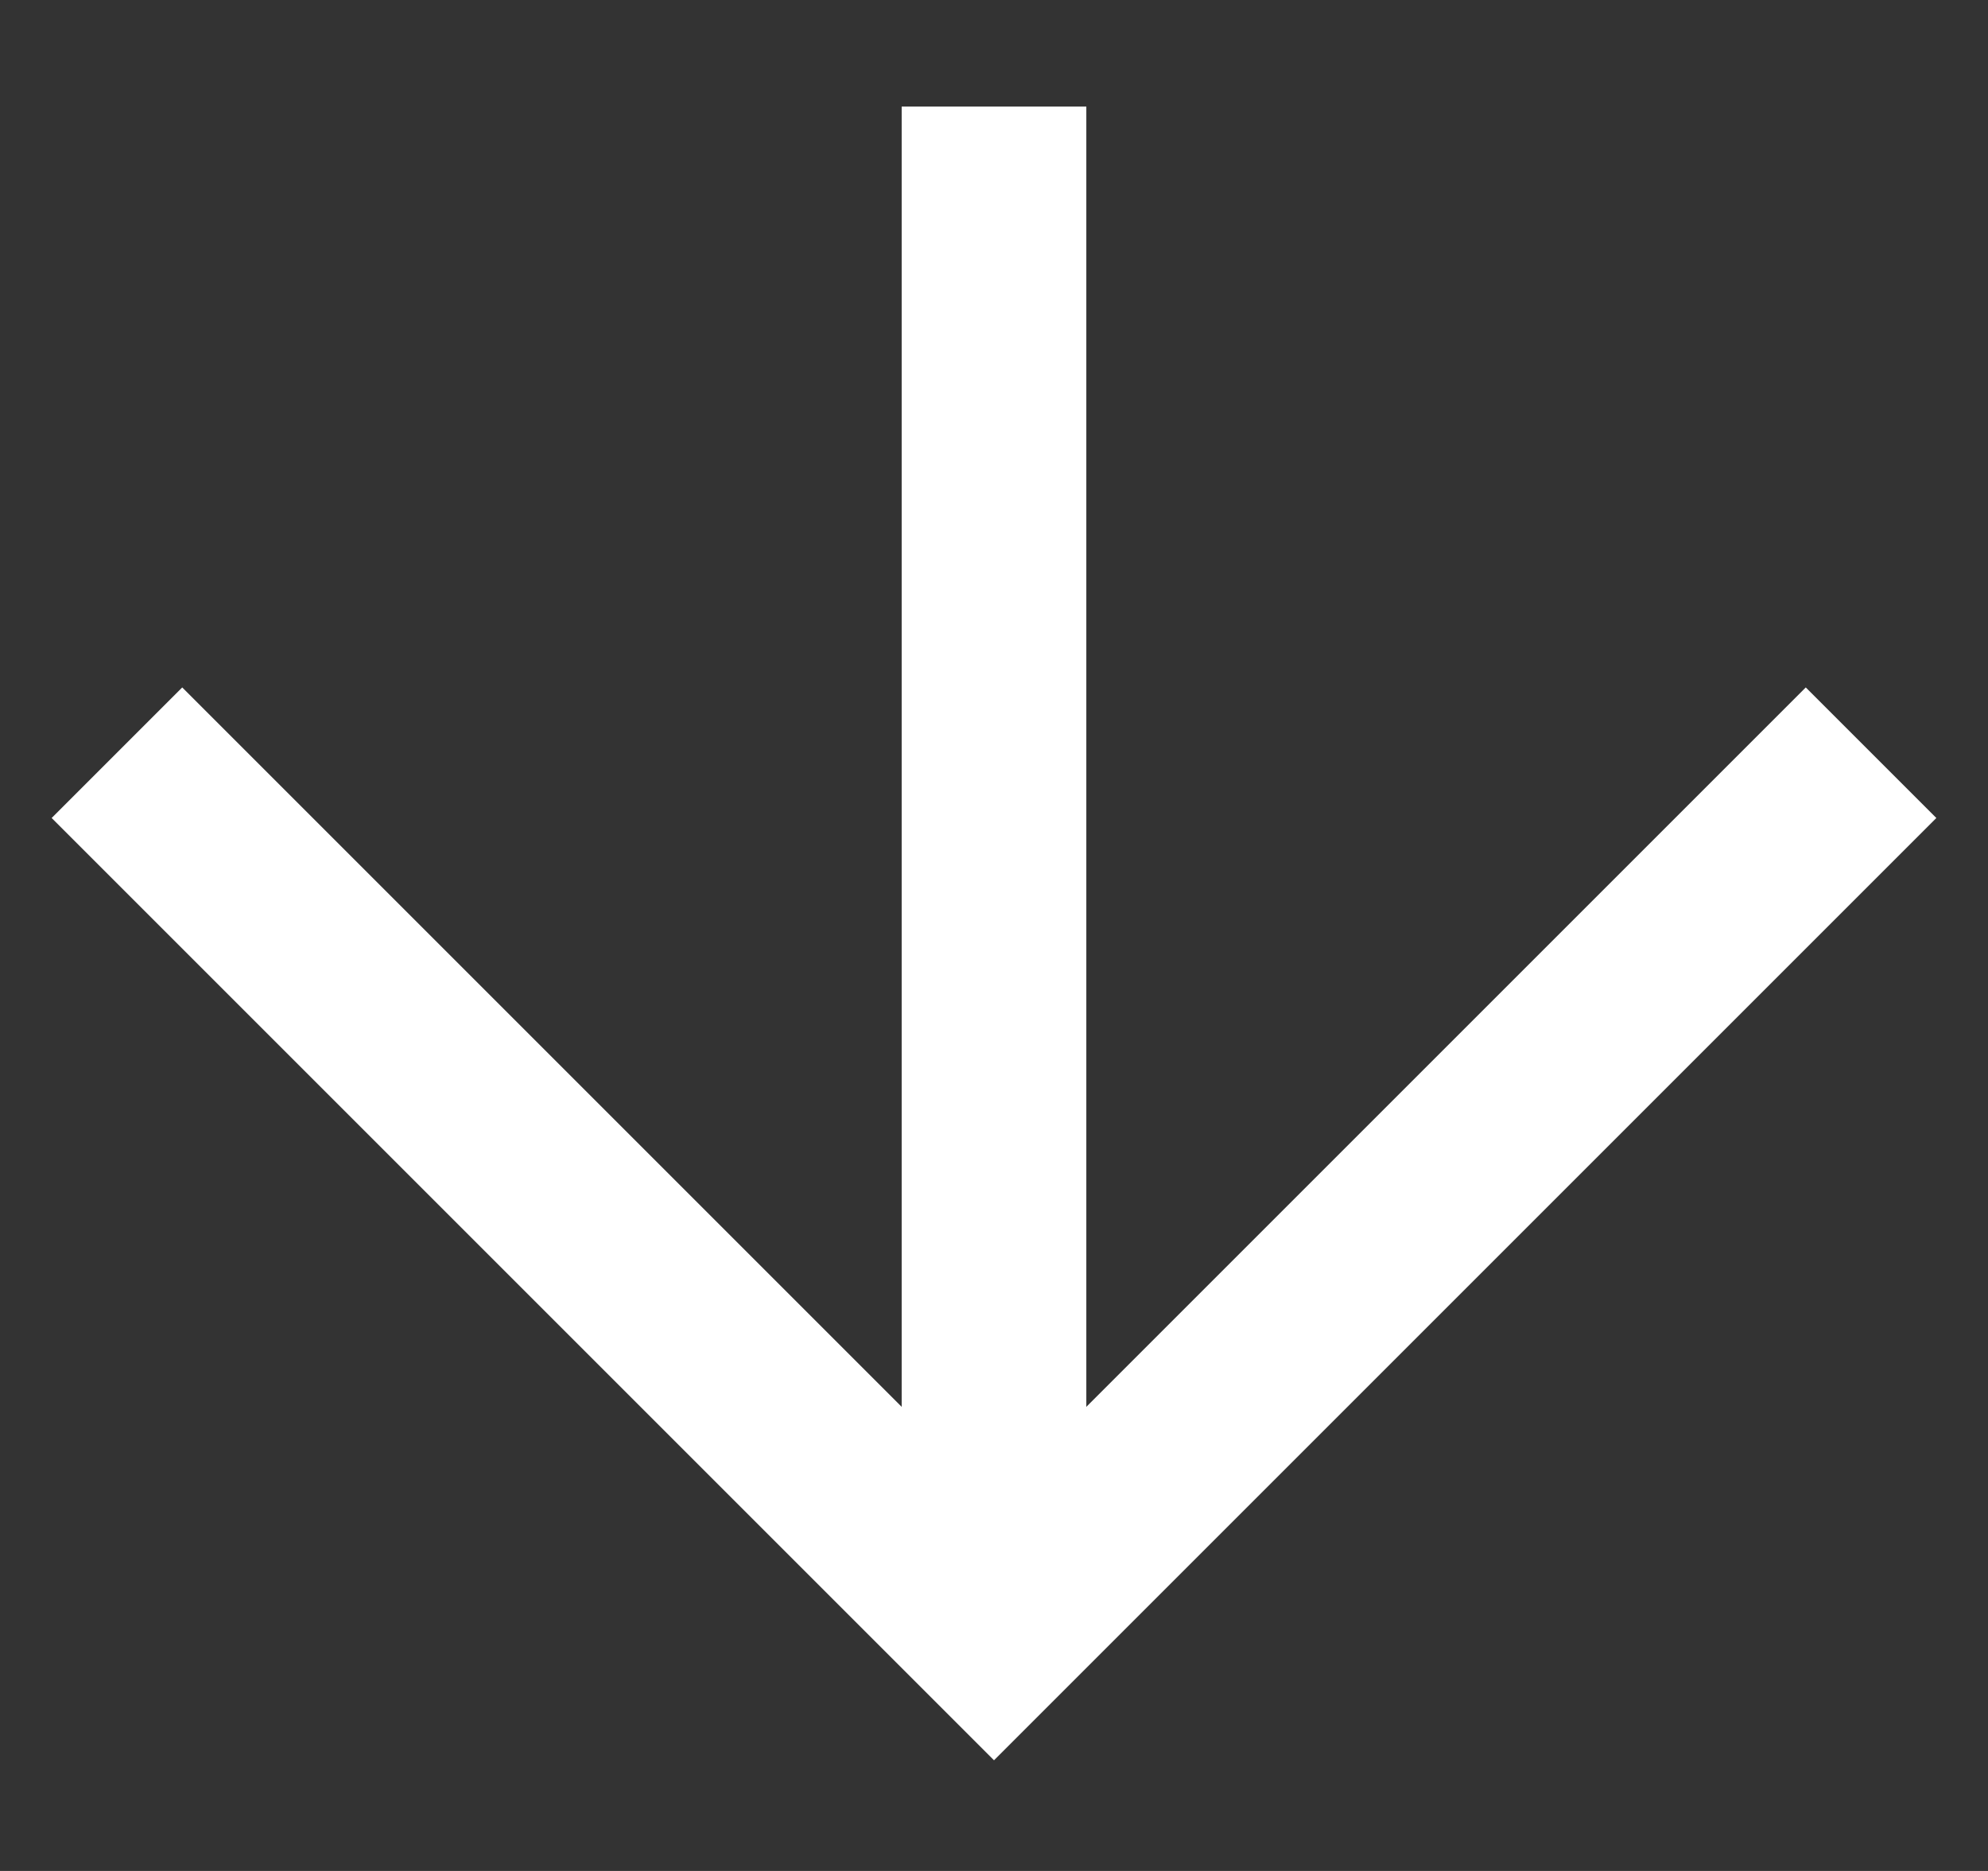
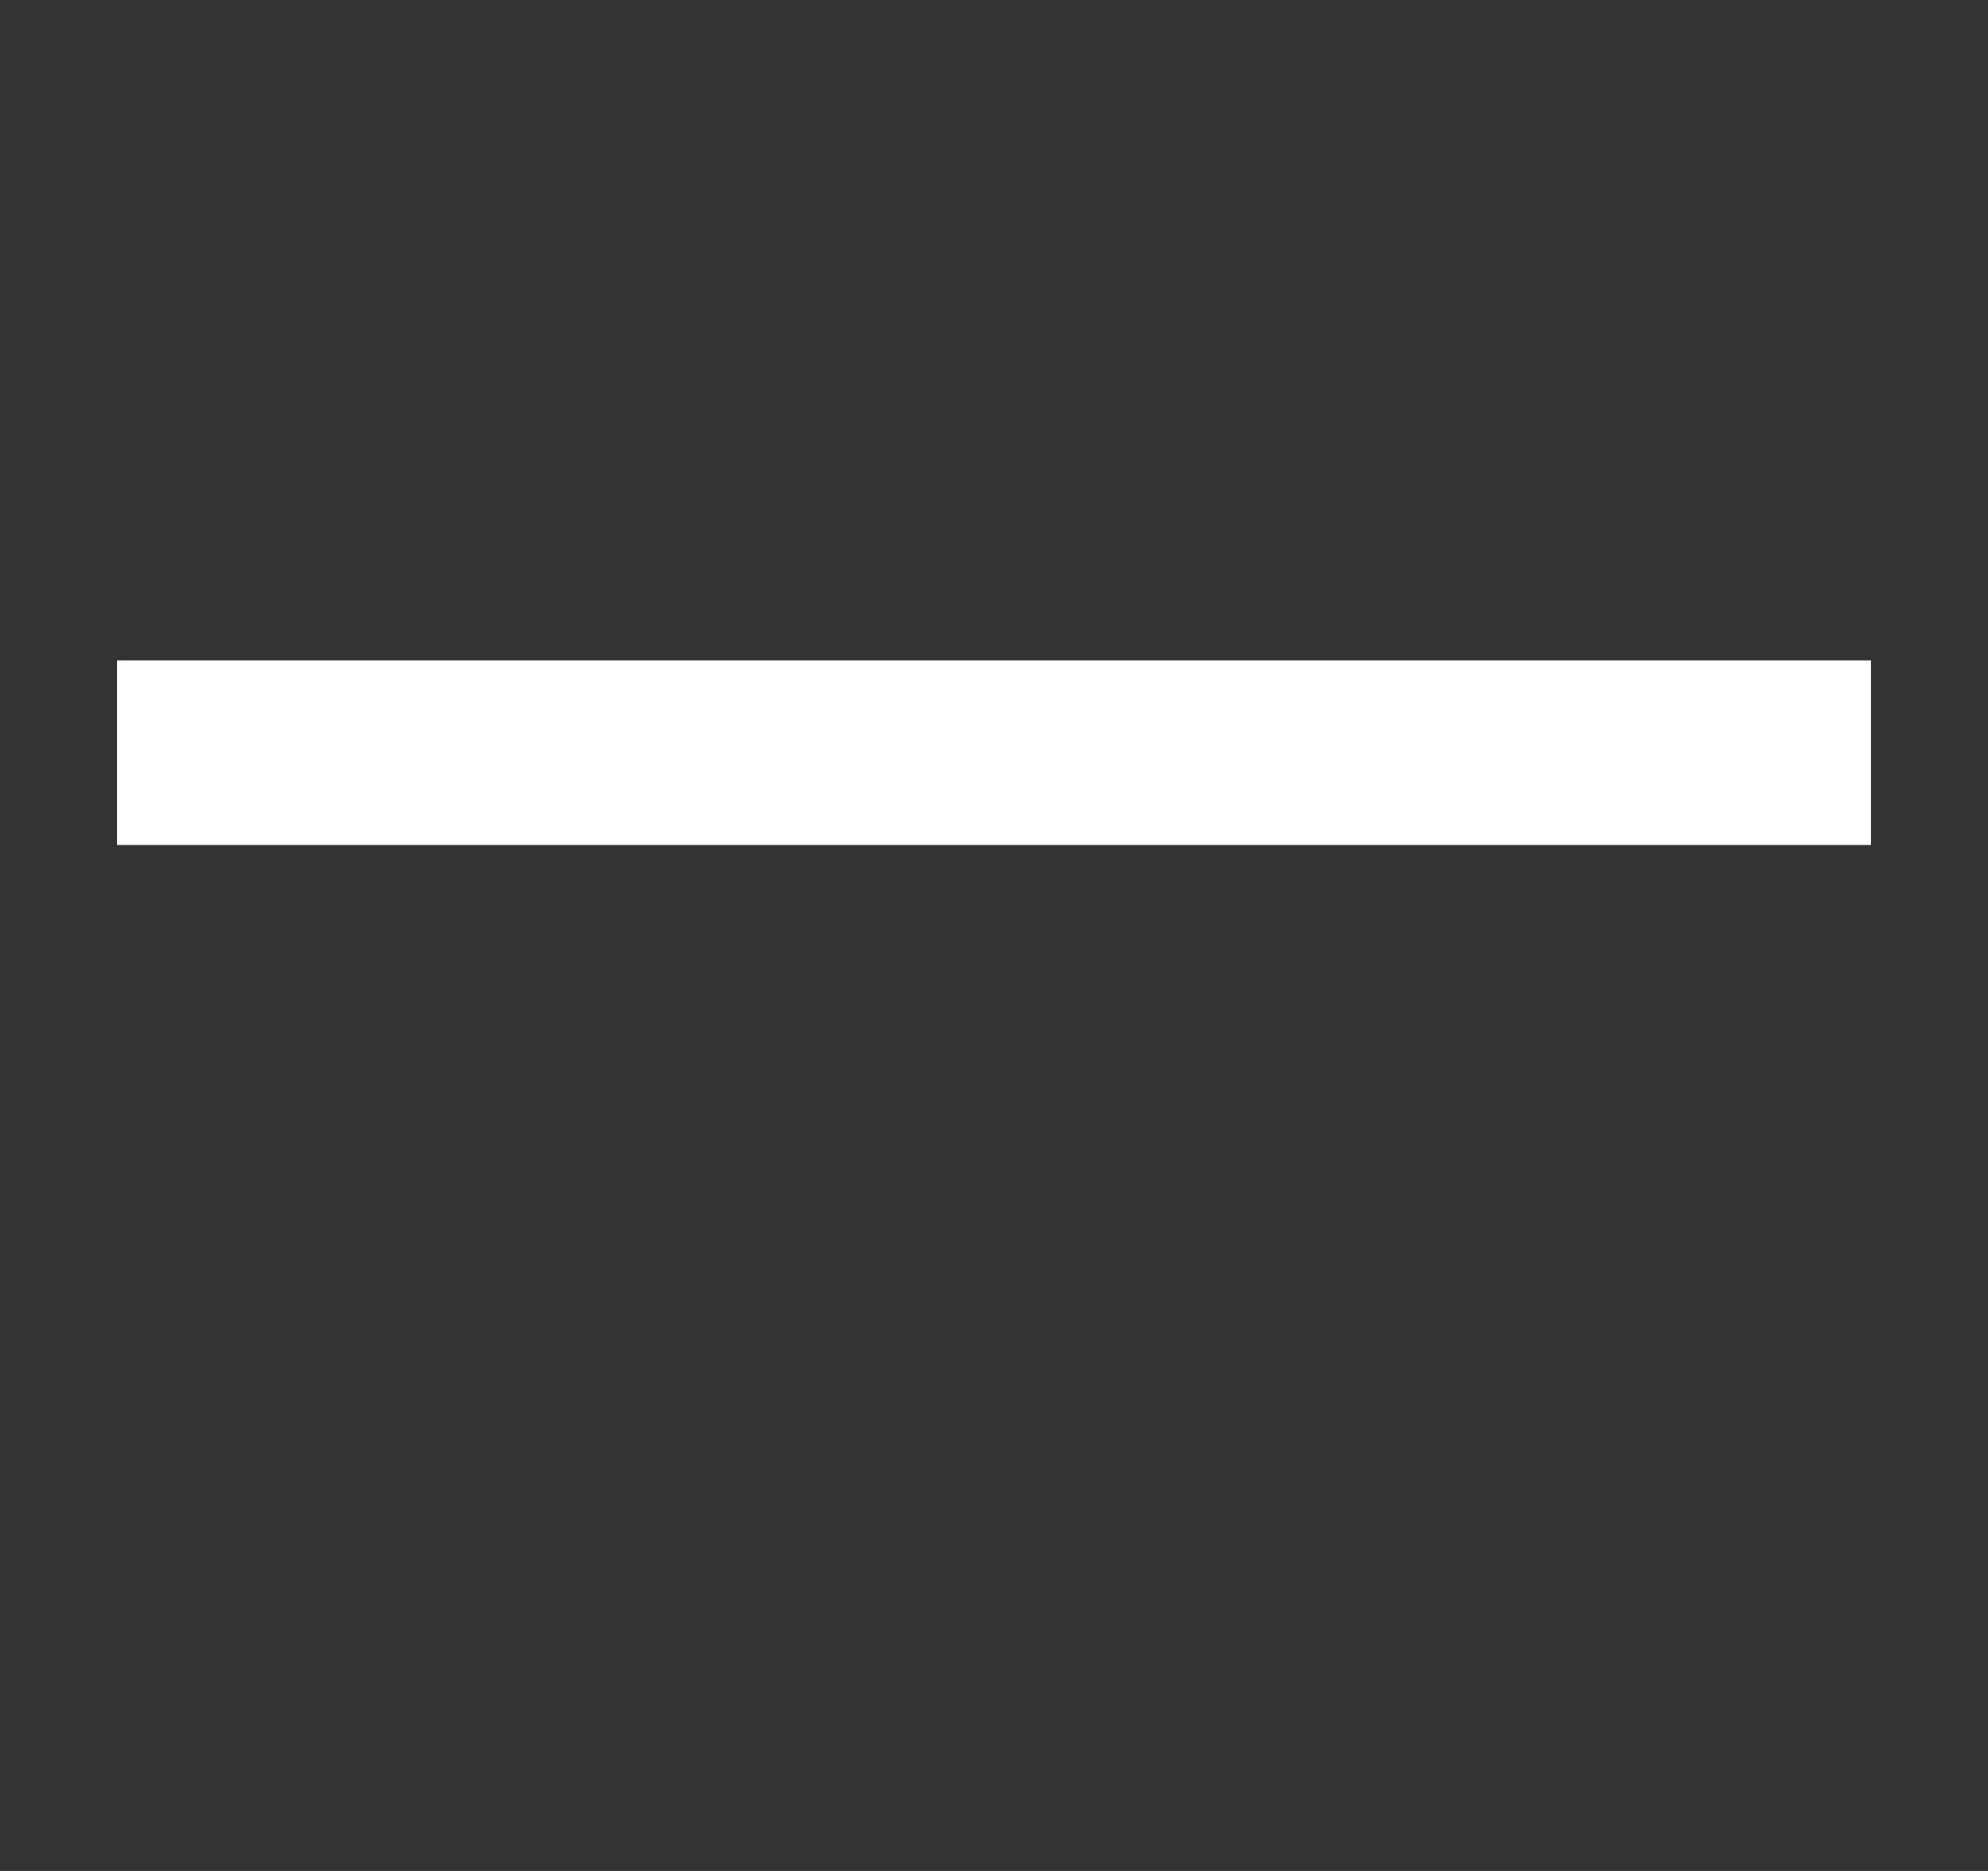
<svg xmlns="http://www.w3.org/2000/svg" width="17" height="16" viewBox="0 0 17 16" fill="none">
  <rect x="0" y="0" width="17" height="16" fill="#333333" stroke="none" />
-   <path d="M8.5 0.911L8.5 13.542" stroke="white" stroke-width="1.579" />
-   <path d="M16 6.437L8.5 13.937L1 6.437" stroke="white" stroke-width="1.579" />
+   <path d="M16 6.437L1 6.437" stroke="white" stroke-width="1.579" />
</svg>